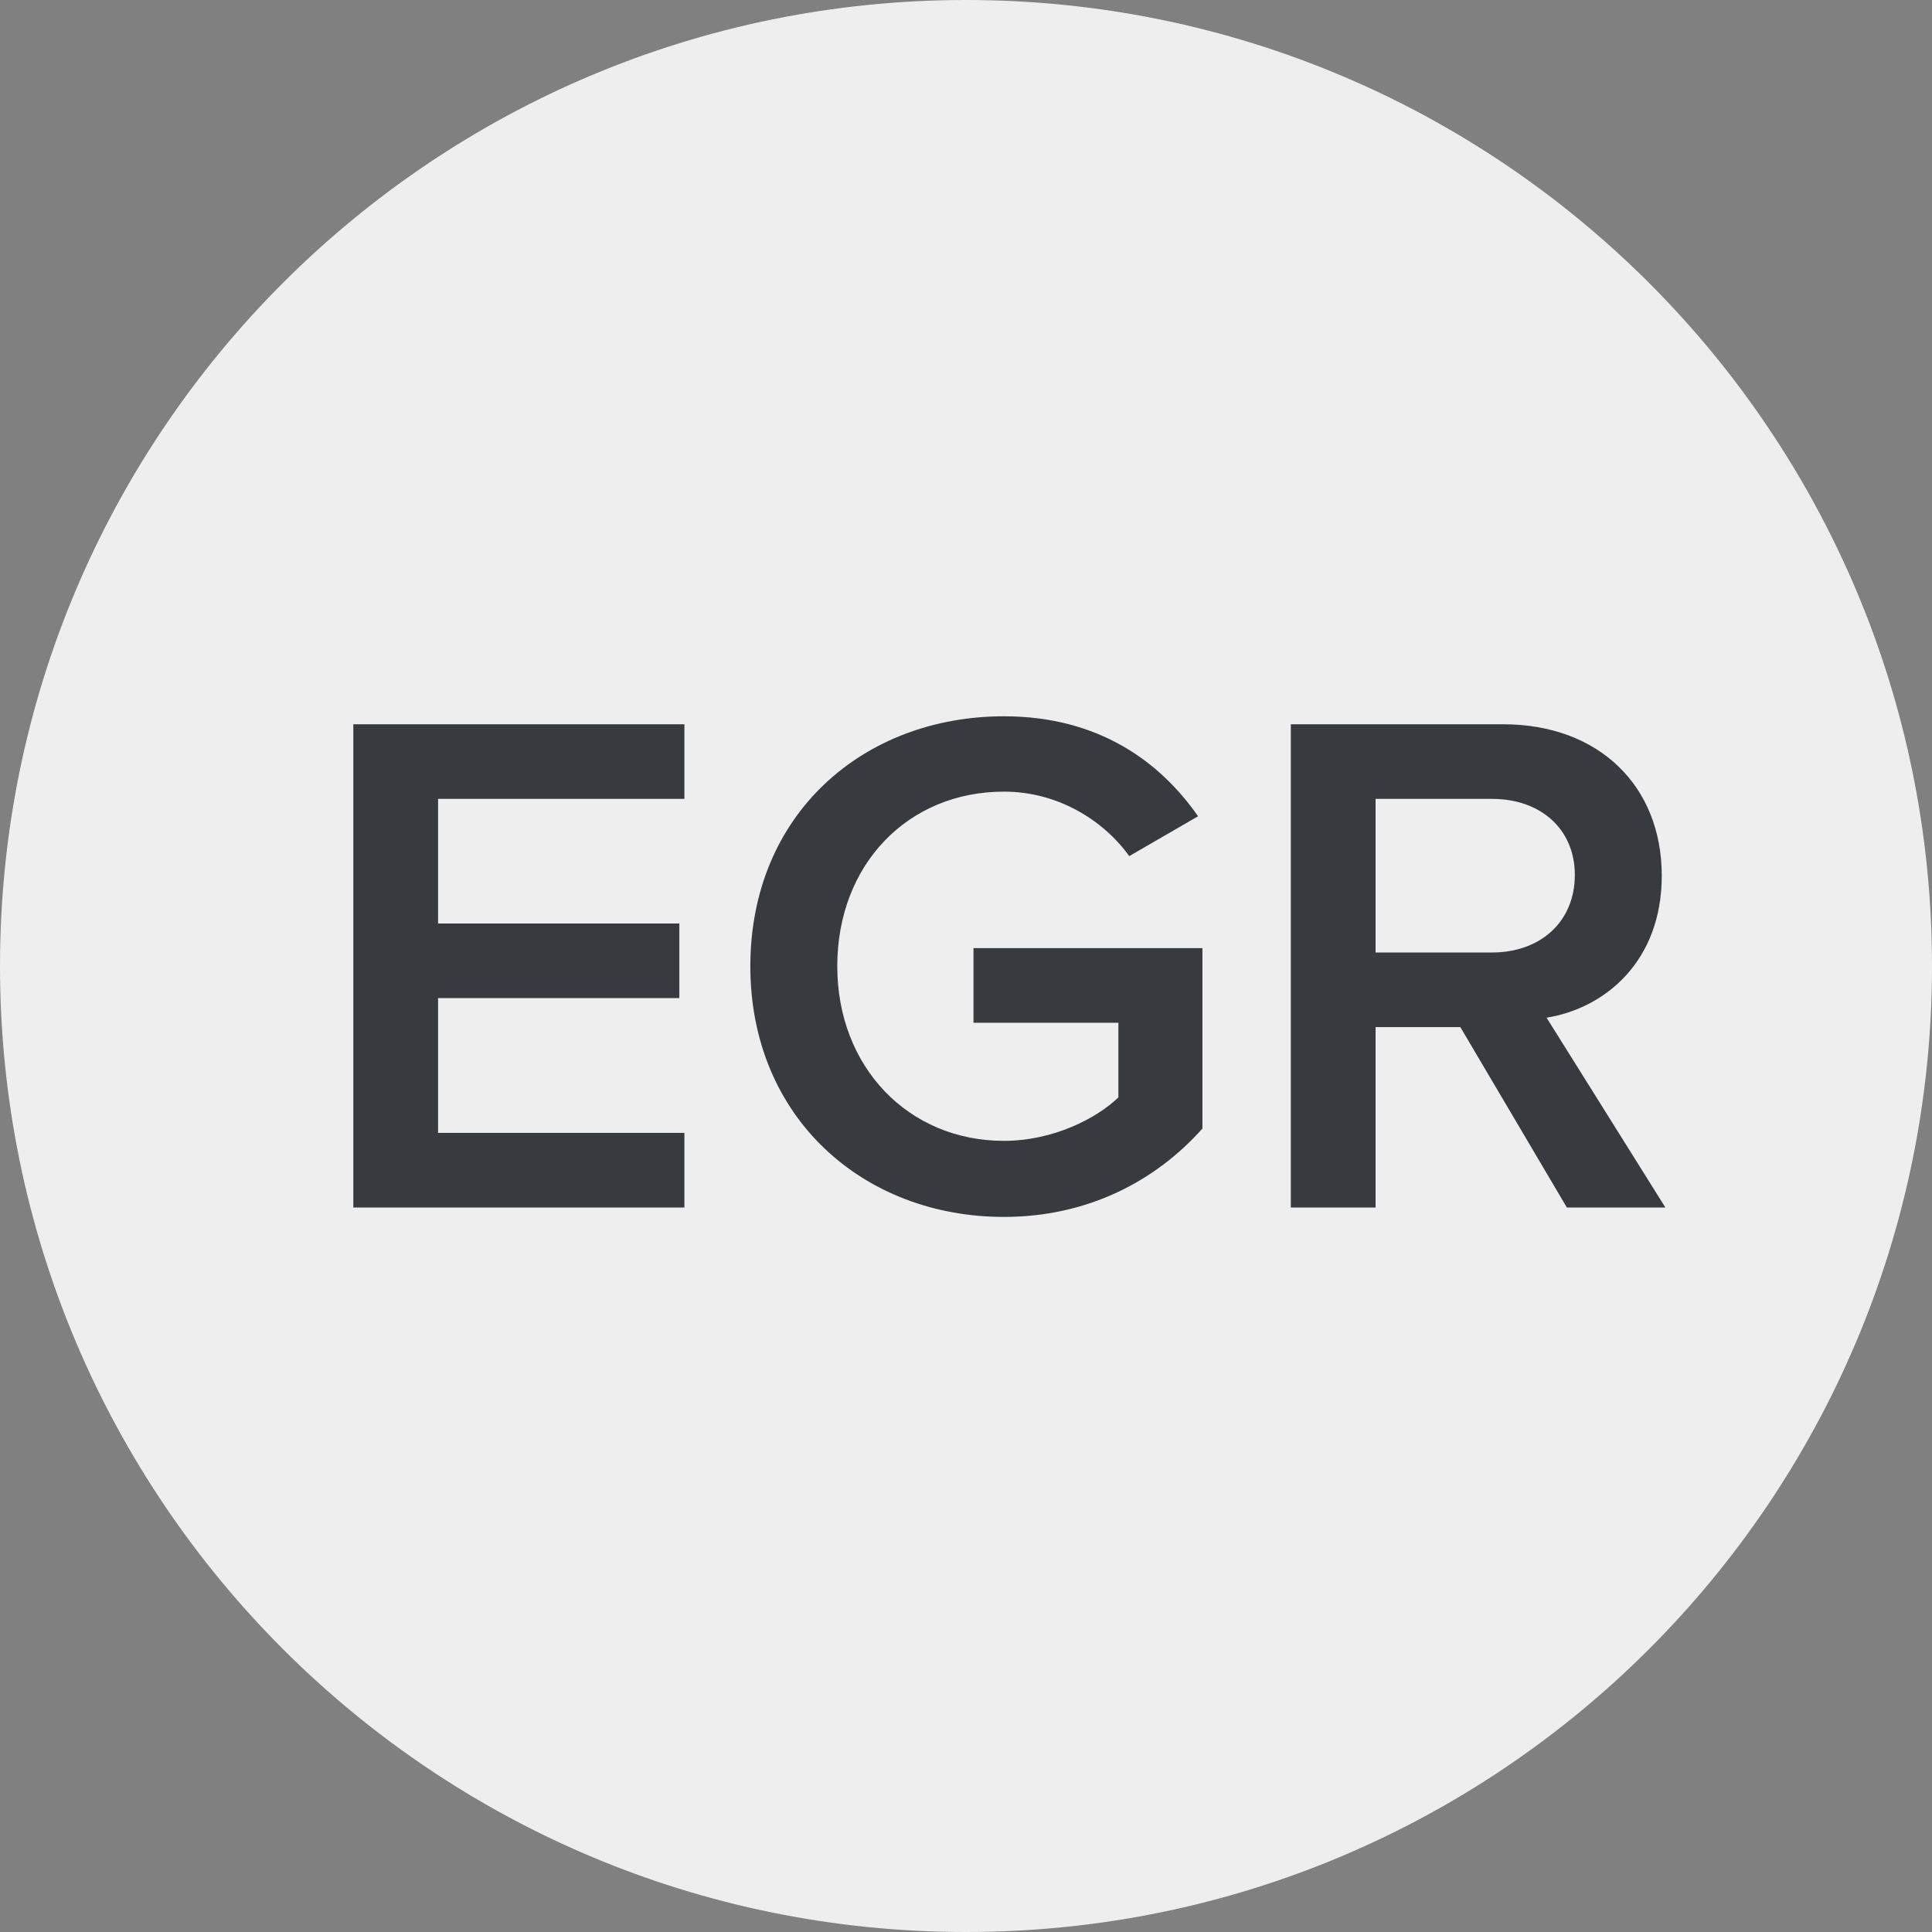
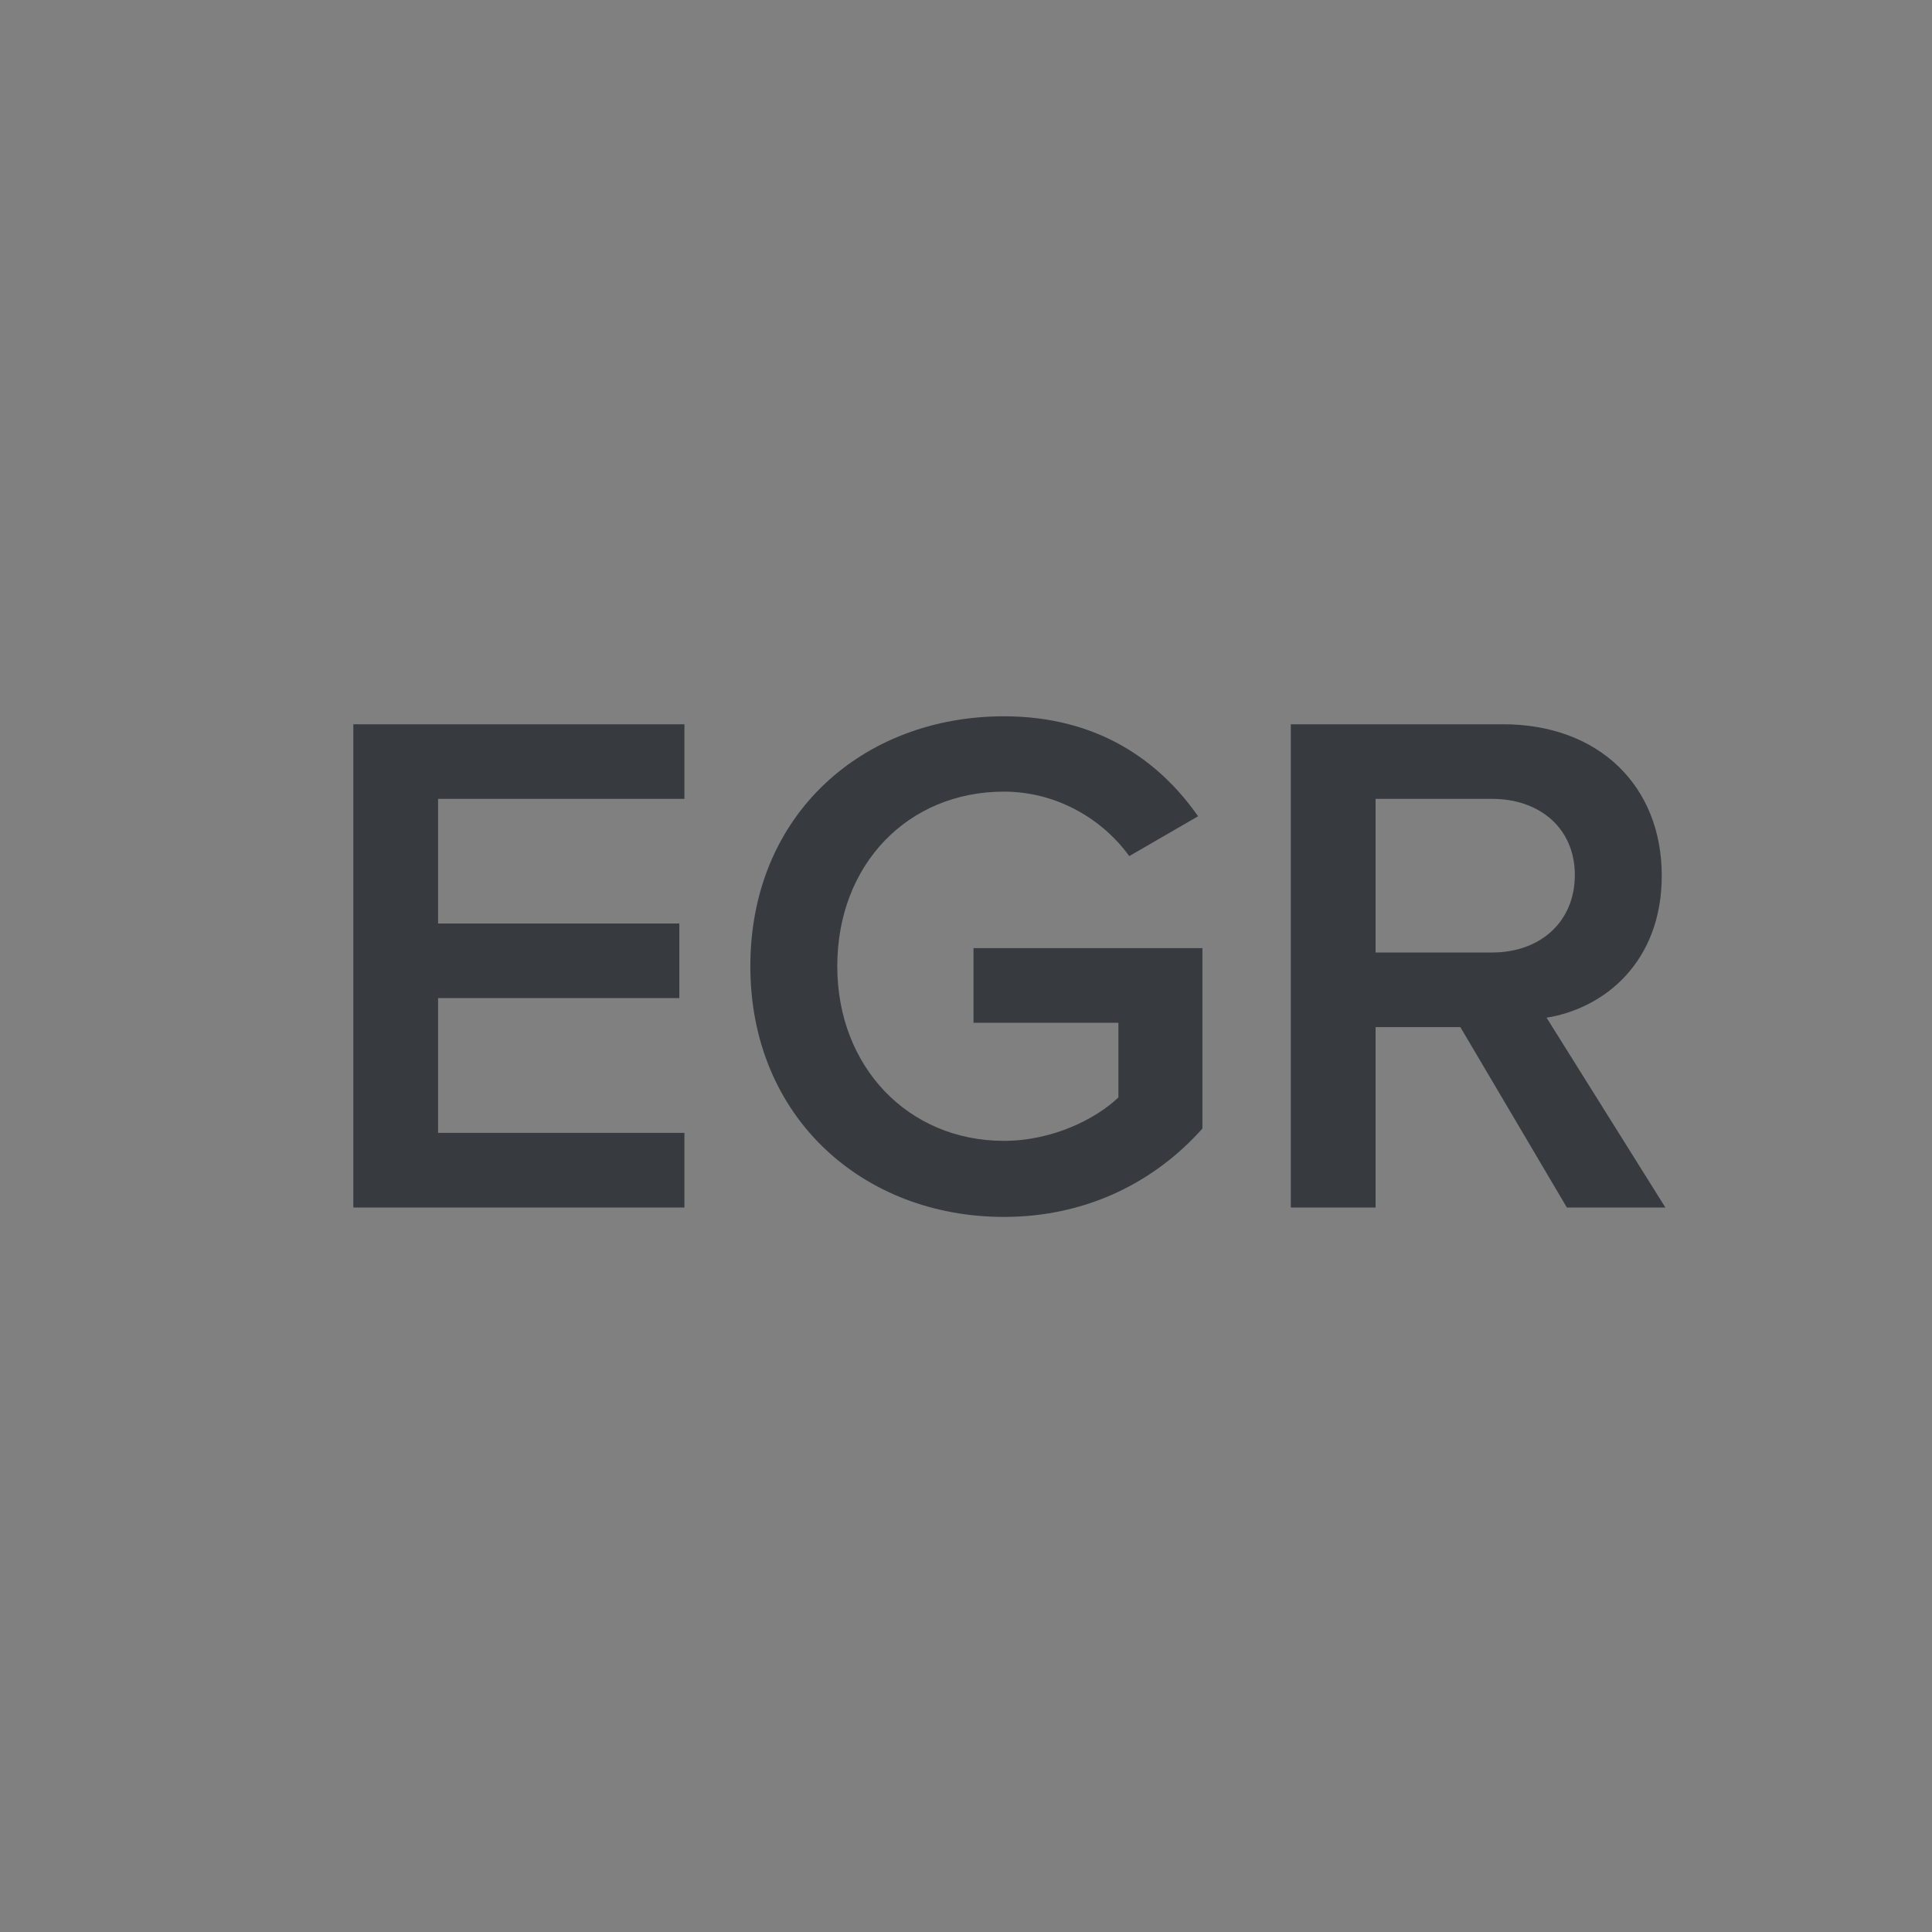
<svg xmlns="http://www.w3.org/2000/svg" width="32" height="32" viewBox="0 0 32 32">
  <rect x="0" y="0" width="32" height="32" fill="#808080" stroke="none" />
  <g fill="none" fill-rule="evenodd">
-     <path fill="#EEEEEE" d="M16,32 C24.837,32 32,24.837 32,16 C32,7.163 24.837,0 16,0 C7.163,0 0,7.163 0,16 C0,24.837 7.163,32 16,32 Z" />
    <path fill="#373B40" d="M11.336,20 L11.336,18.764 L7.256,18.764 L7.256,16.532 L11.252,16.532 L11.252,15.296 L7.256,15.296 L7.256,13.232 L11.336,13.232 L11.336,11.996 L5.852,11.996 L5.852,20 L11.336,20 Z M16.628,20.156 C18.008,20.156 19.136,19.568 19.916,18.692 L19.916,15.704 L16.124,15.704 L16.124,16.94 L18.524,16.94 L18.524,18.176 C18.164,18.524 17.444,18.896 16.628,18.896 C15.044,18.896 13.868,17.672 13.868,16.004 C13.868,14.312 15.044,13.112 16.628,13.112 C17.516,13.112 18.272,13.58 18.704,14.18 L19.844,13.52 C19.208,12.608 18.188,11.864 16.628,11.864 C14.3,11.864 12.428,13.484 12.428,16.004 C12.428,18.512 14.3,20.156 16.628,20.156 Z M27.584,20 L25.952,20 L24.188,17.012 L22.784,17.012 L22.784,20 L21.38,20 L21.38,11.996 L24.896,11.996 C26.48,11.996 27.524,13.016 27.524,14.504 C27.524,15.92 26.588,16.7 25.616,16.856 L27.584,20 Z M24.716,15.776 C25.508,15.776 26.084,15.272 26.084,14.492 C26.084,13.724 25.508,13.232 24.716,13.232 L22.784,13.232 L22.784,15.776 L24.716,15.776 Z" />
  </g>
</svg>